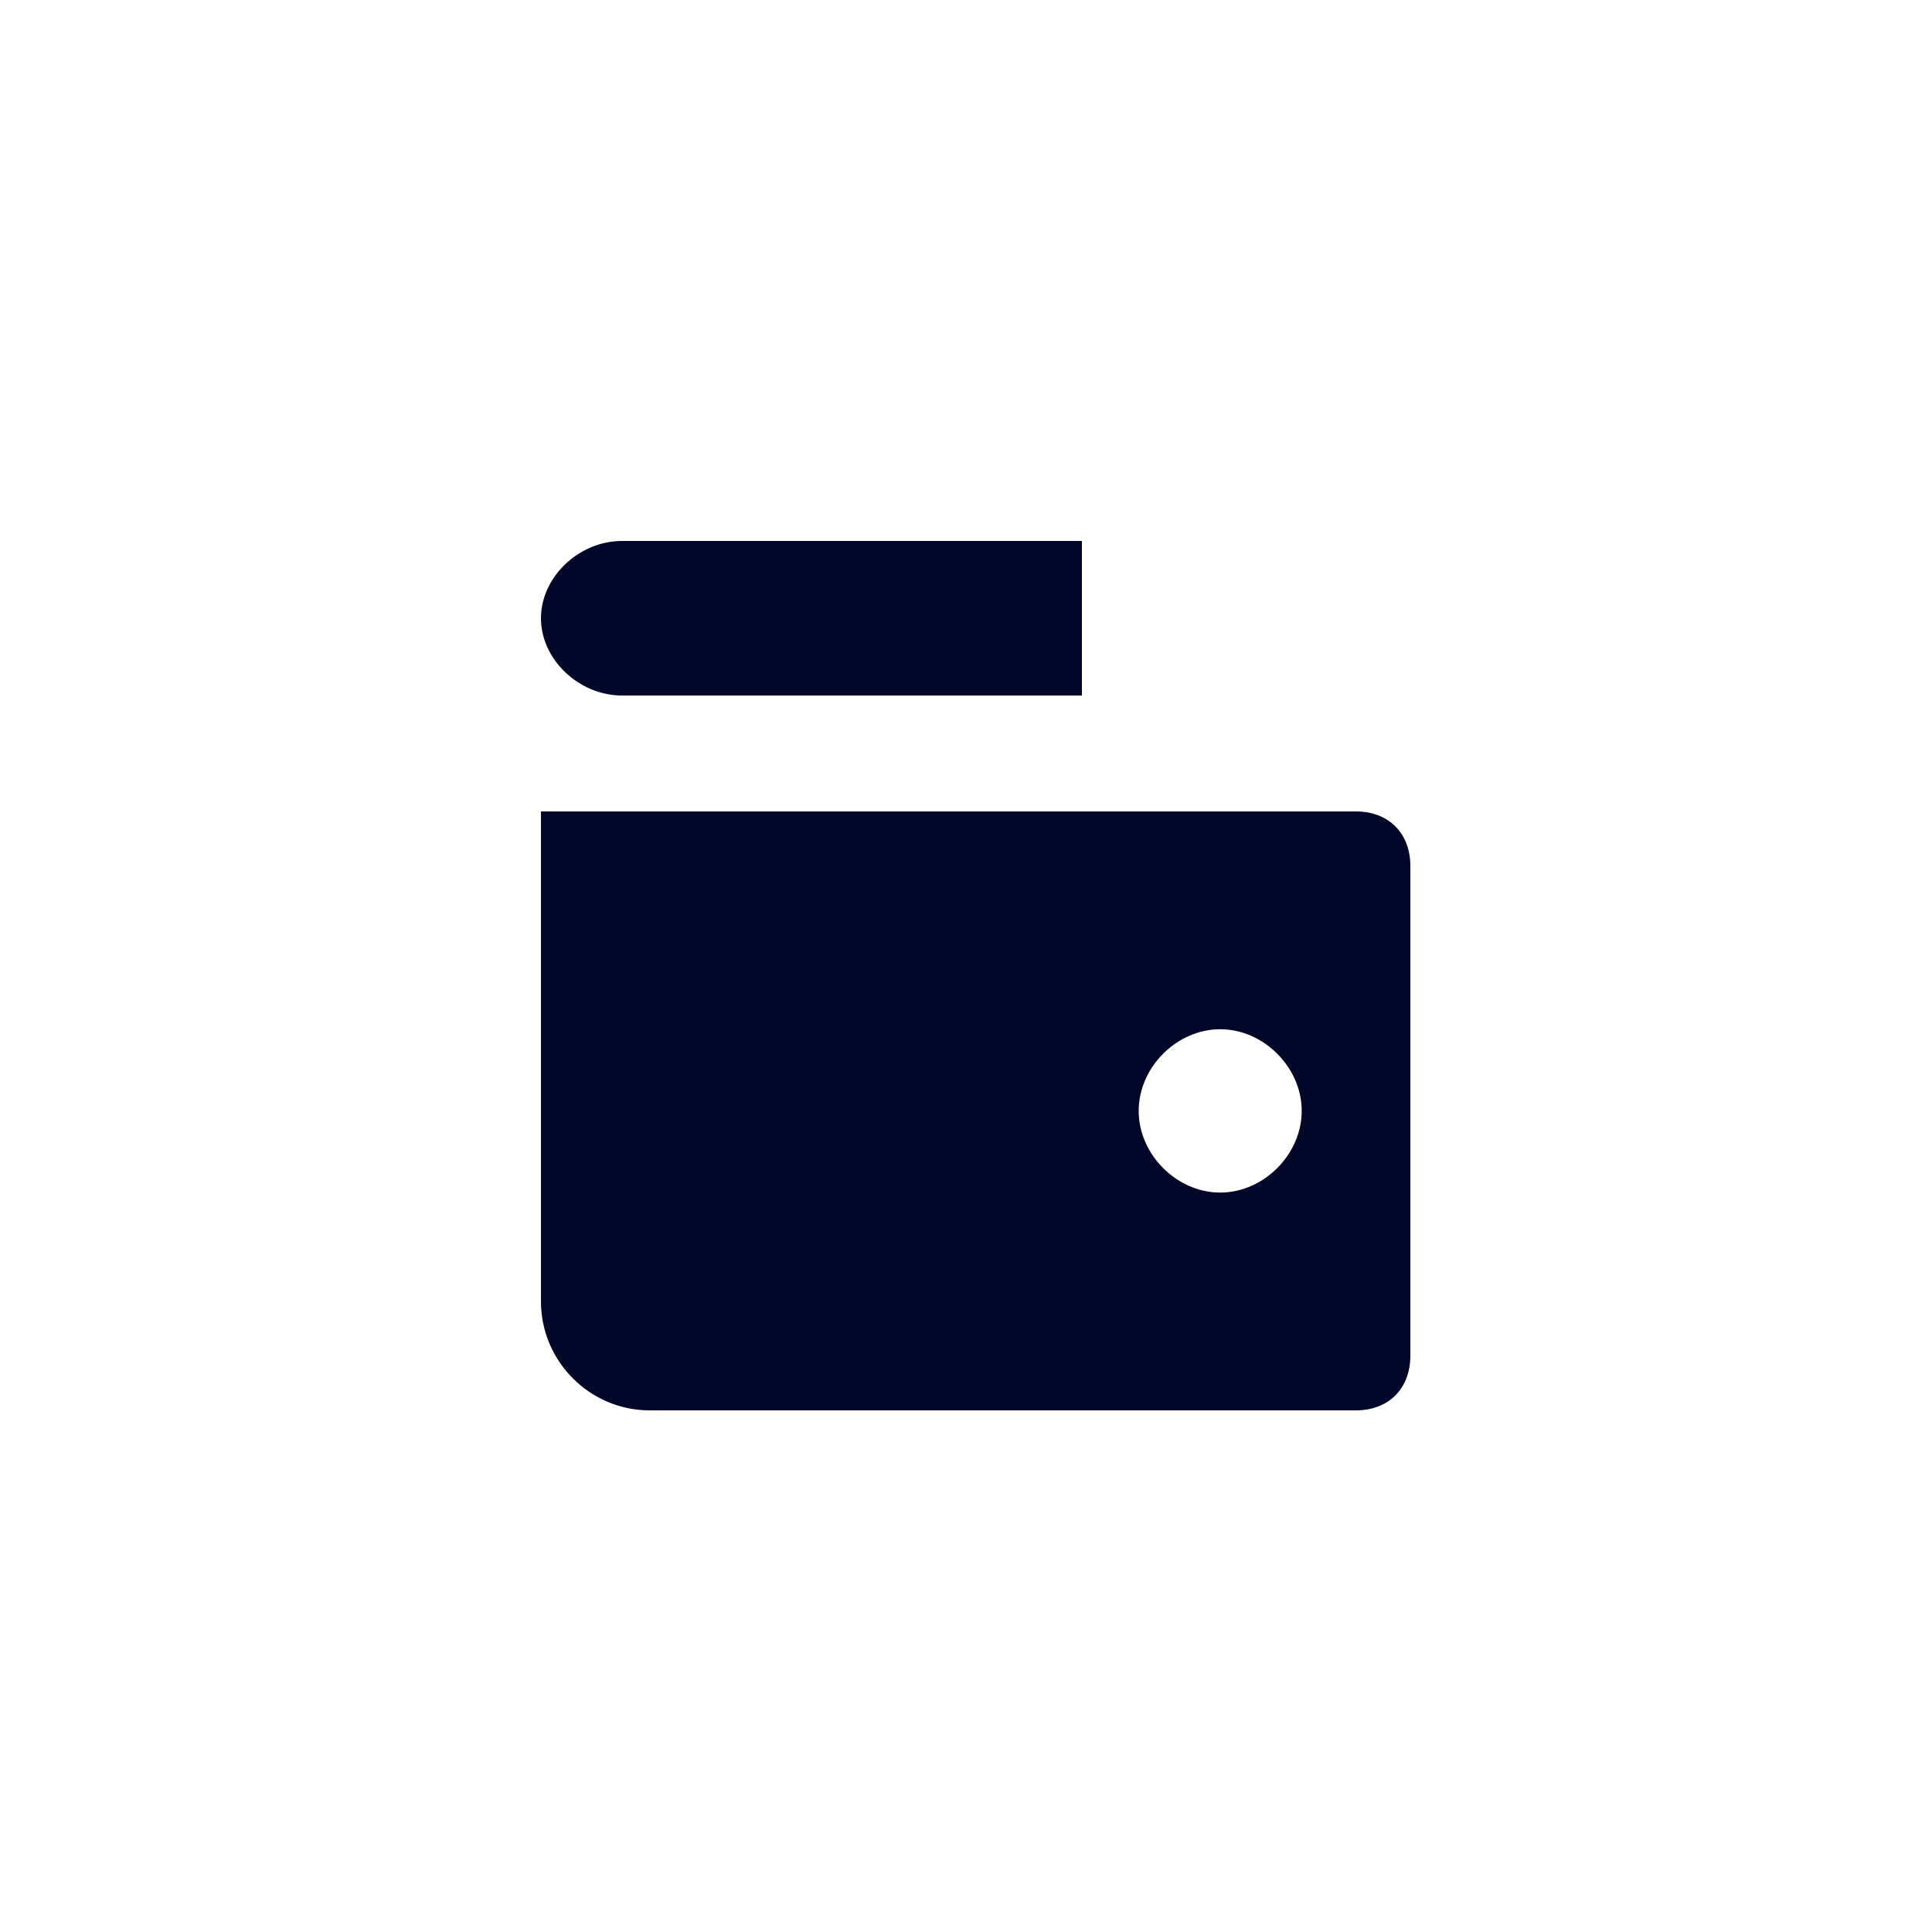
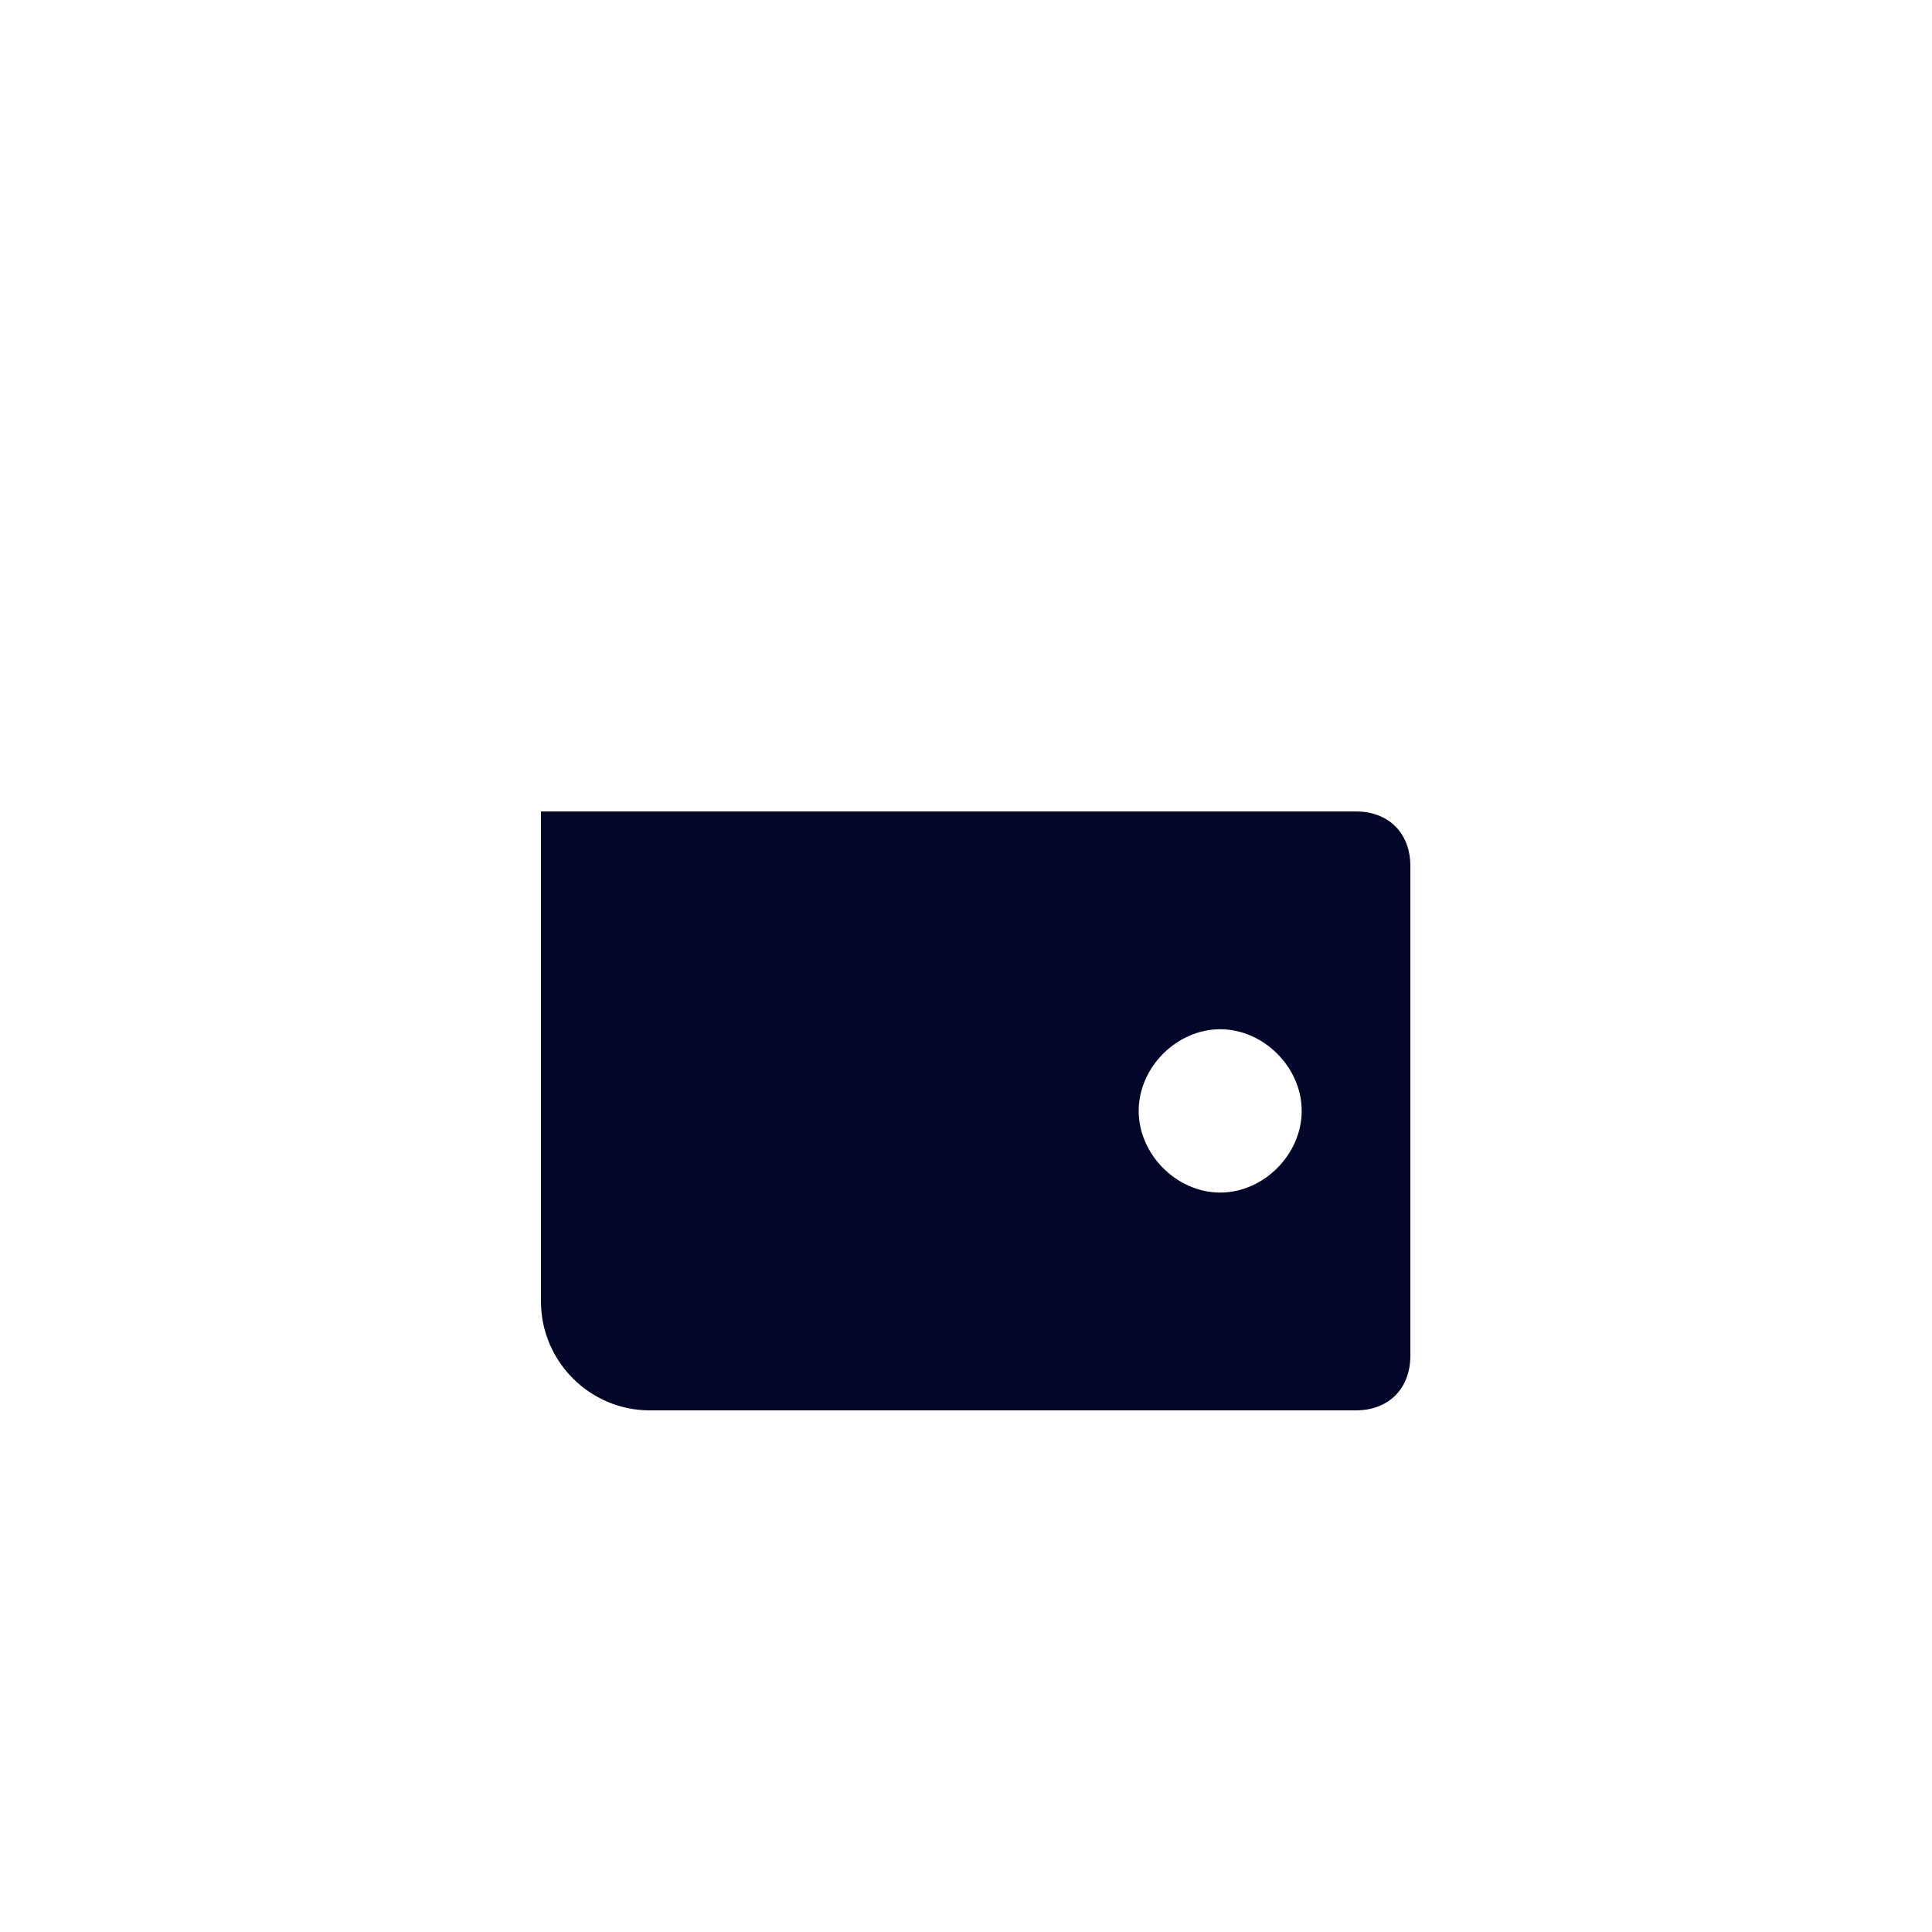
<svg xmlns="http://www.w3.org/2000/svg" height="100" viewBox="0 0 100 100" width="100">
  <g fill="none" fill-rule="evenodd">
    <path d="m0 0h100v100h-100z" />
    <g fill="#020629" fill-rule="nonzero">
-       <path d="m56 28h-23.8c-2.24 0-4.2 1.867-4.2 4s1.96 4 4.2 4h23.8z" />
      <path d="m70.188 42h-42.188v25.364c0 3.1 2.531 5.636 5.625 5.636h36.562c1.688 0 2.812-1.127 2.812-2.818v-25.364c0-1.691-1.125-2.818-2.812-2.818zm-7.031 19.727c-2.25 0-4.219-1.973-4.219-4.227s1.969-4.227 4.219-4.227 4.219 1.973 4.219 4.227-1.969 4.227-4.219 4.227z" />
    </g>
  </g>
</svg>